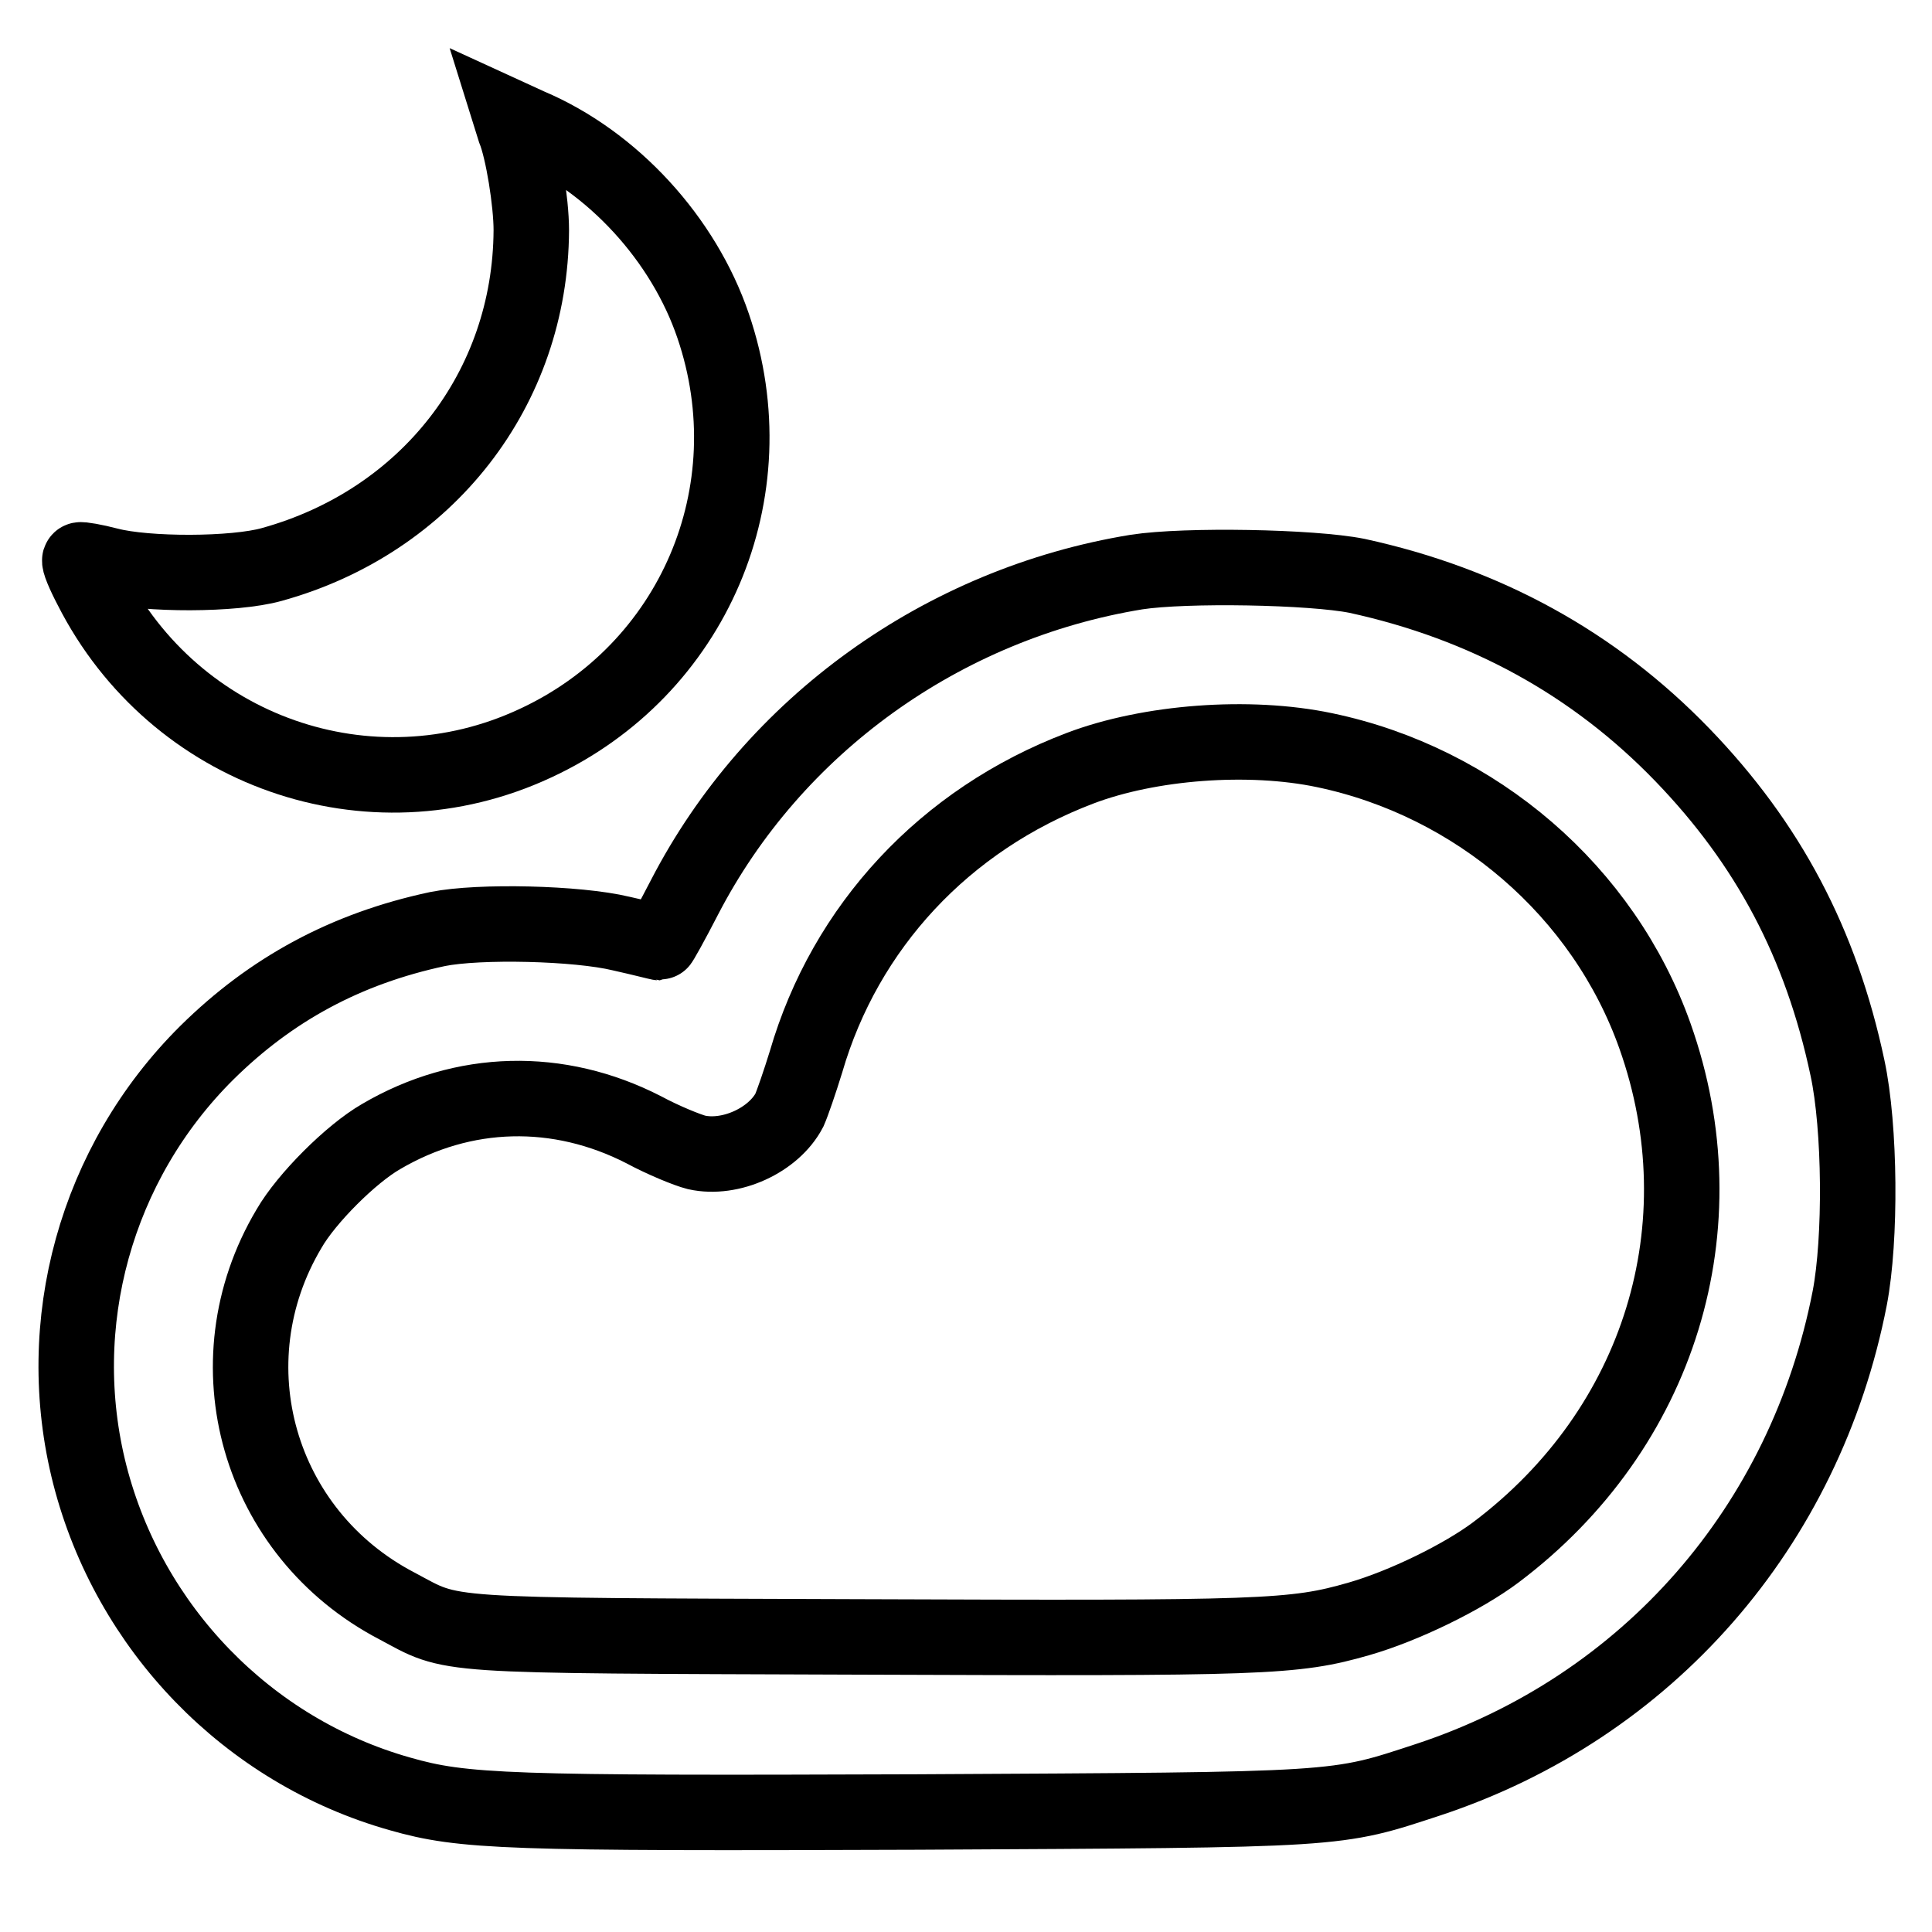
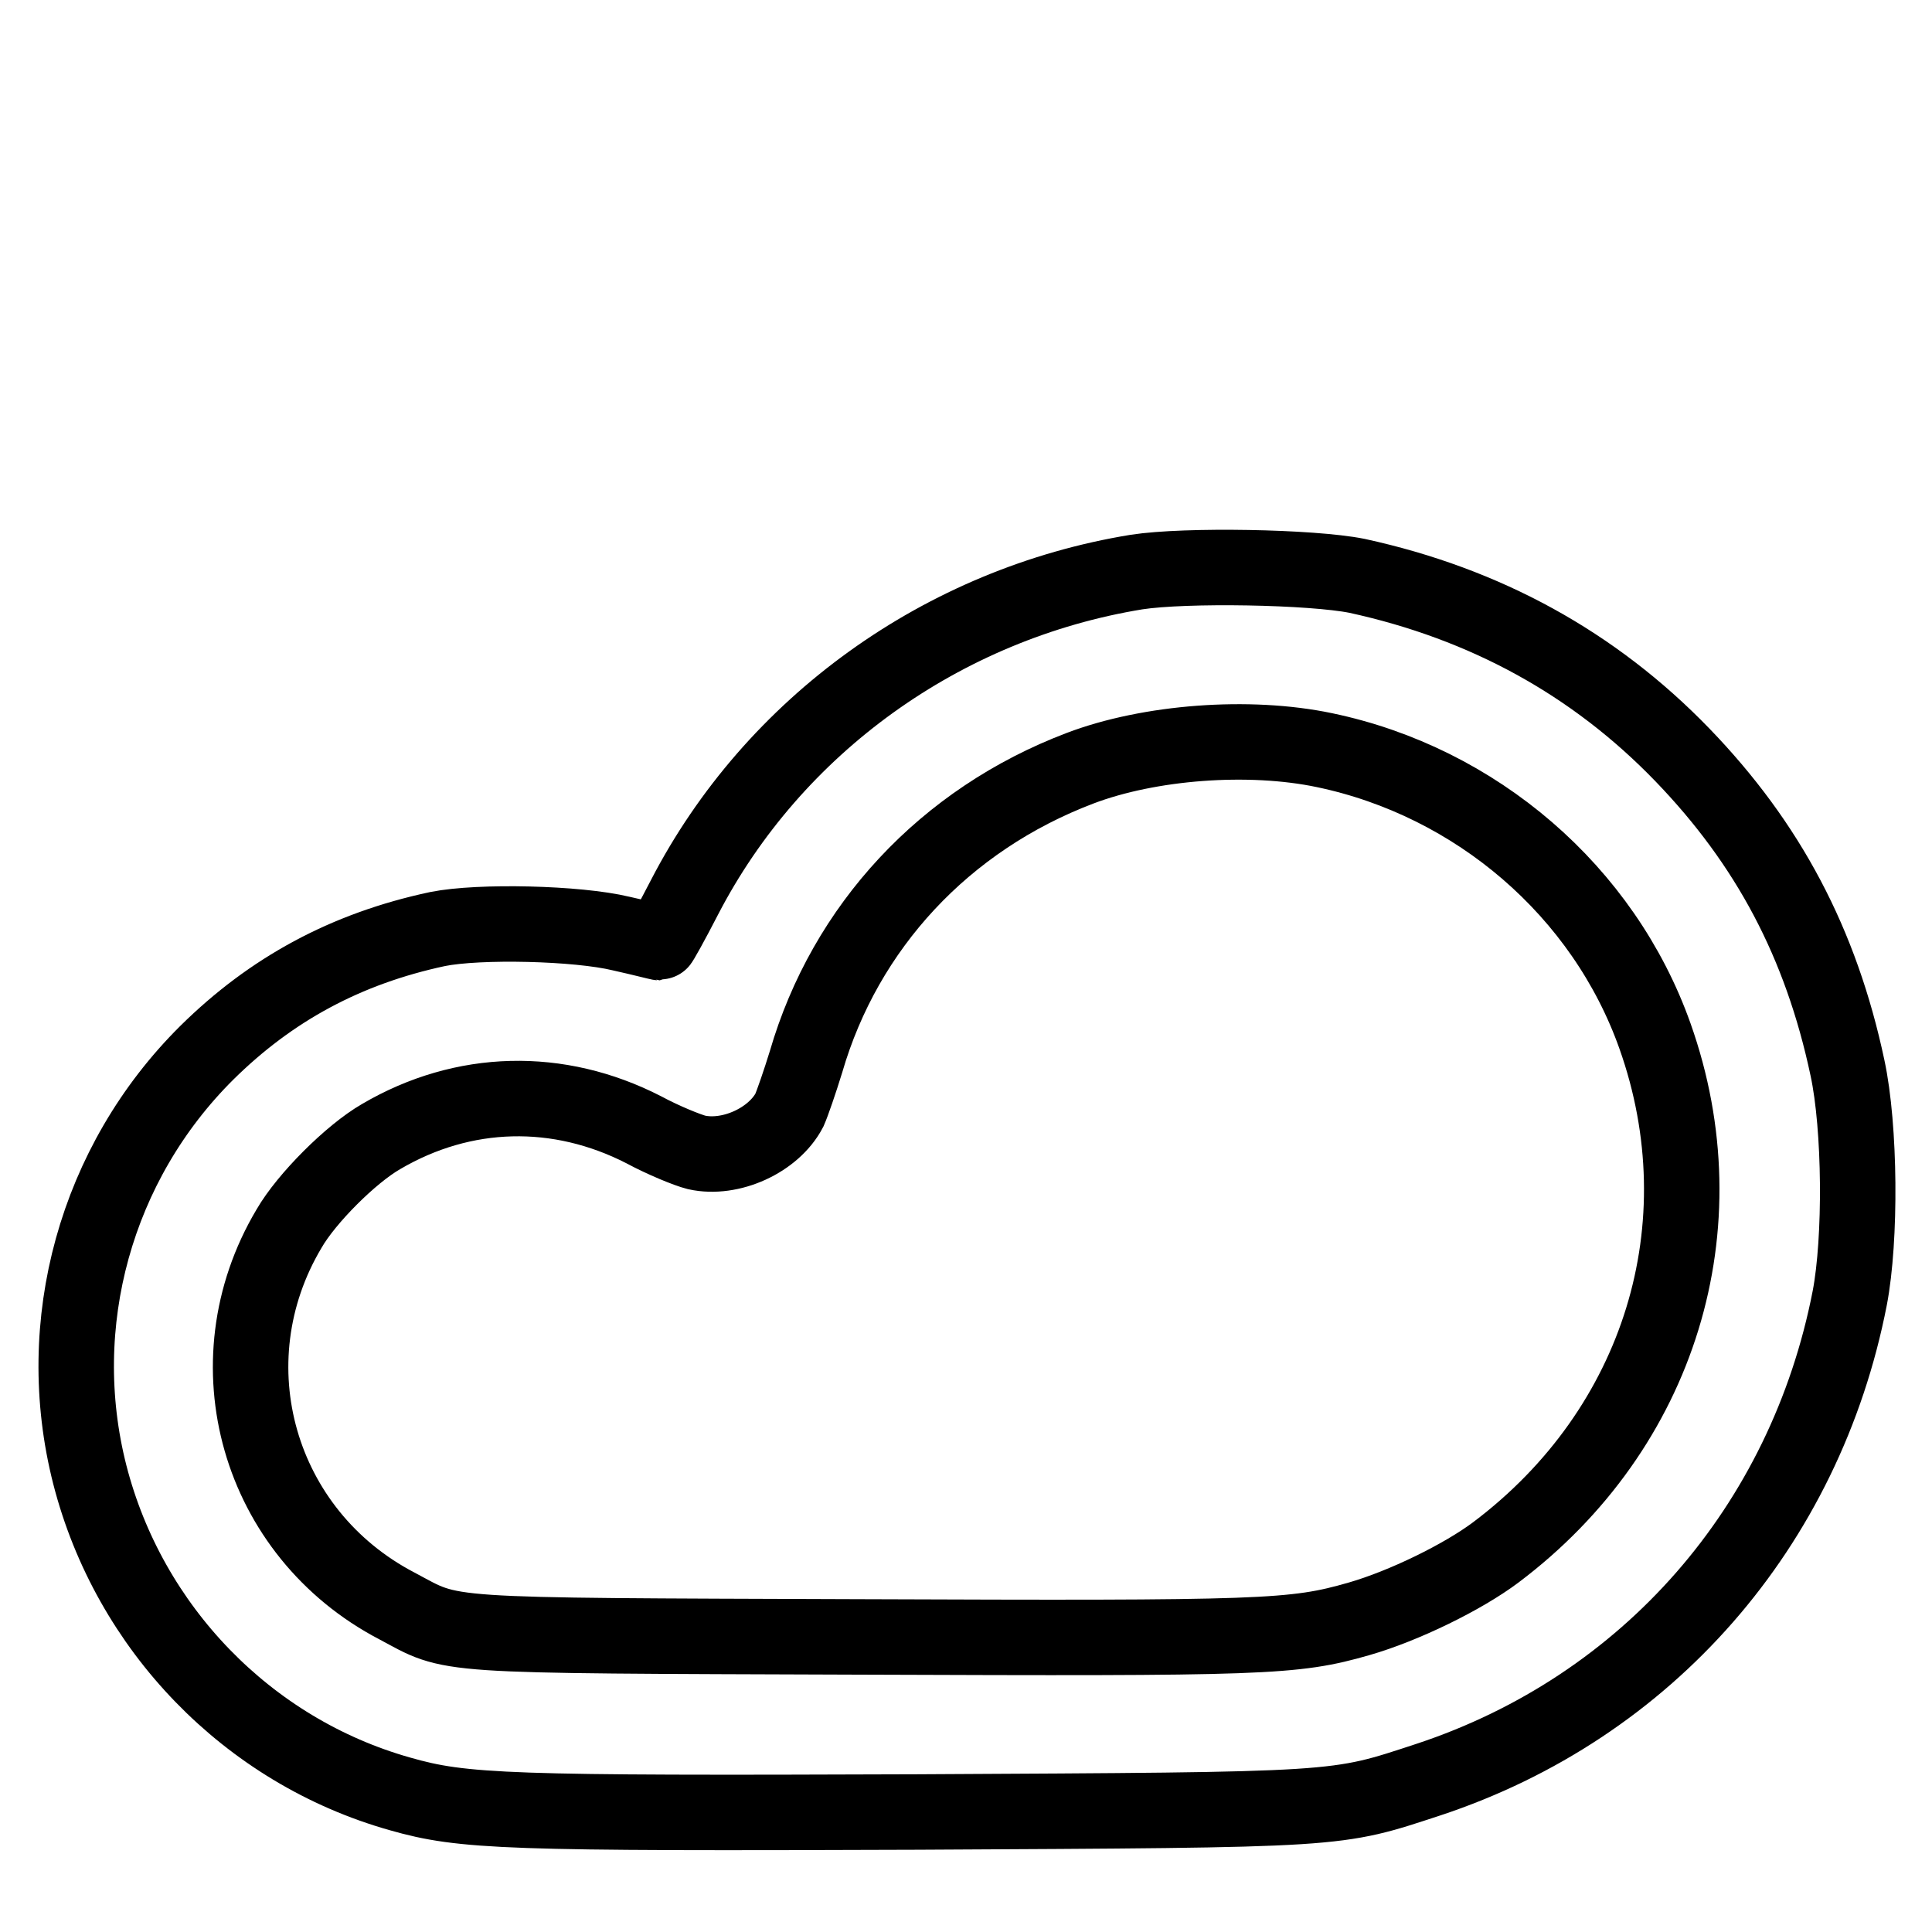
<svg xmlns="http://www.w3.org/2000/svg" version="1.1" x="0px" y="0px" viewBox="0 0 256 256" enable-background="new 0 0 256 256" xml:space="preserve">
  <g>
    <g>
      <g>
-         <path stroke-width="10" fill-opacity="0" stroke="#000000" d="M68.2,17.2c1.1,2.7,2.2,9.6,2.2,13.3c-0.1,21-13.8,38.6-34.4,44.3c-5,1.4-16.6,1.4-21.6,0.1c-1.9-0.5-3.7-0.8-3.8-0.7c-0.2,0.1,0.5,1.8,1.5,3.7c11,21.7,36.9,30.8,58.8,20.6c21-9.7,31.1-33.3,23.6-55.3c-3.9-11.5-13.3-21.8-24.4-26.5l-2.4-1.1L68.2,17.2z" />
        <path stroke-width="10" fill-opacity="0" stroke="#000000" d="M150.6,75.8c-25.7,4.2-48.1,20.3-59.9,43.1c-1.7,3.3-3.2,6-3.3,6c-0.1,0-2.4-0.6-5.1-1.2c-5.8-1.4-18.8-1.7-24.3-0.6c-12.2,2.6-22.1,8-30.6,16.4c-14.7,14.6-20.6,35.9-15.5,55.9c5.2,20.3,20.9,36.6,41.1,42.3c8.4,2.4,14.1,2.6,68.6,2.4c56.8-0.3,55.2-0.2,67.7-4.3c29-9.6,49.9-33.5,55.8-63.8c1.5-7.8,1.4-22.6-0.3-30.5c-3.5-16.5-10.5-29.7-21.9-41.5c-11.7-12.1-26.1-20-43.1-23.7C173.8,75.1,157.1,74.8,150.6,75.8z M175.5,99.4c20.1,4.2,37,18.7,43.8,37.9c8.9,25.1,0.7,52-21.1,68.4c-4.4,3.3-12.2,7.1-18.1,8.8c-8.7,2.5-12.4,2.6-66.5,2.4c-56.5-0.2-53.3,0-61-4.1c-18.4-9.6-24.9-32.2-14.3-50c2.3-4,8.2-9.9,12.2-12.2c10.9-6.4,23.5-6.7,34.8-0.9c2.6,1.4,5.8,2.7,7,3c4.5,1,10.2-1.6,12.3-5.6c0.4-0.9,1.4-3.8,2.2-6.4c5.2-17.9,18.4-32.1,36.3-38.9C152.3,98.3,165.5,97.3,175.5,99.4z" />
      </g>
    </g>
  </g>
</svg>